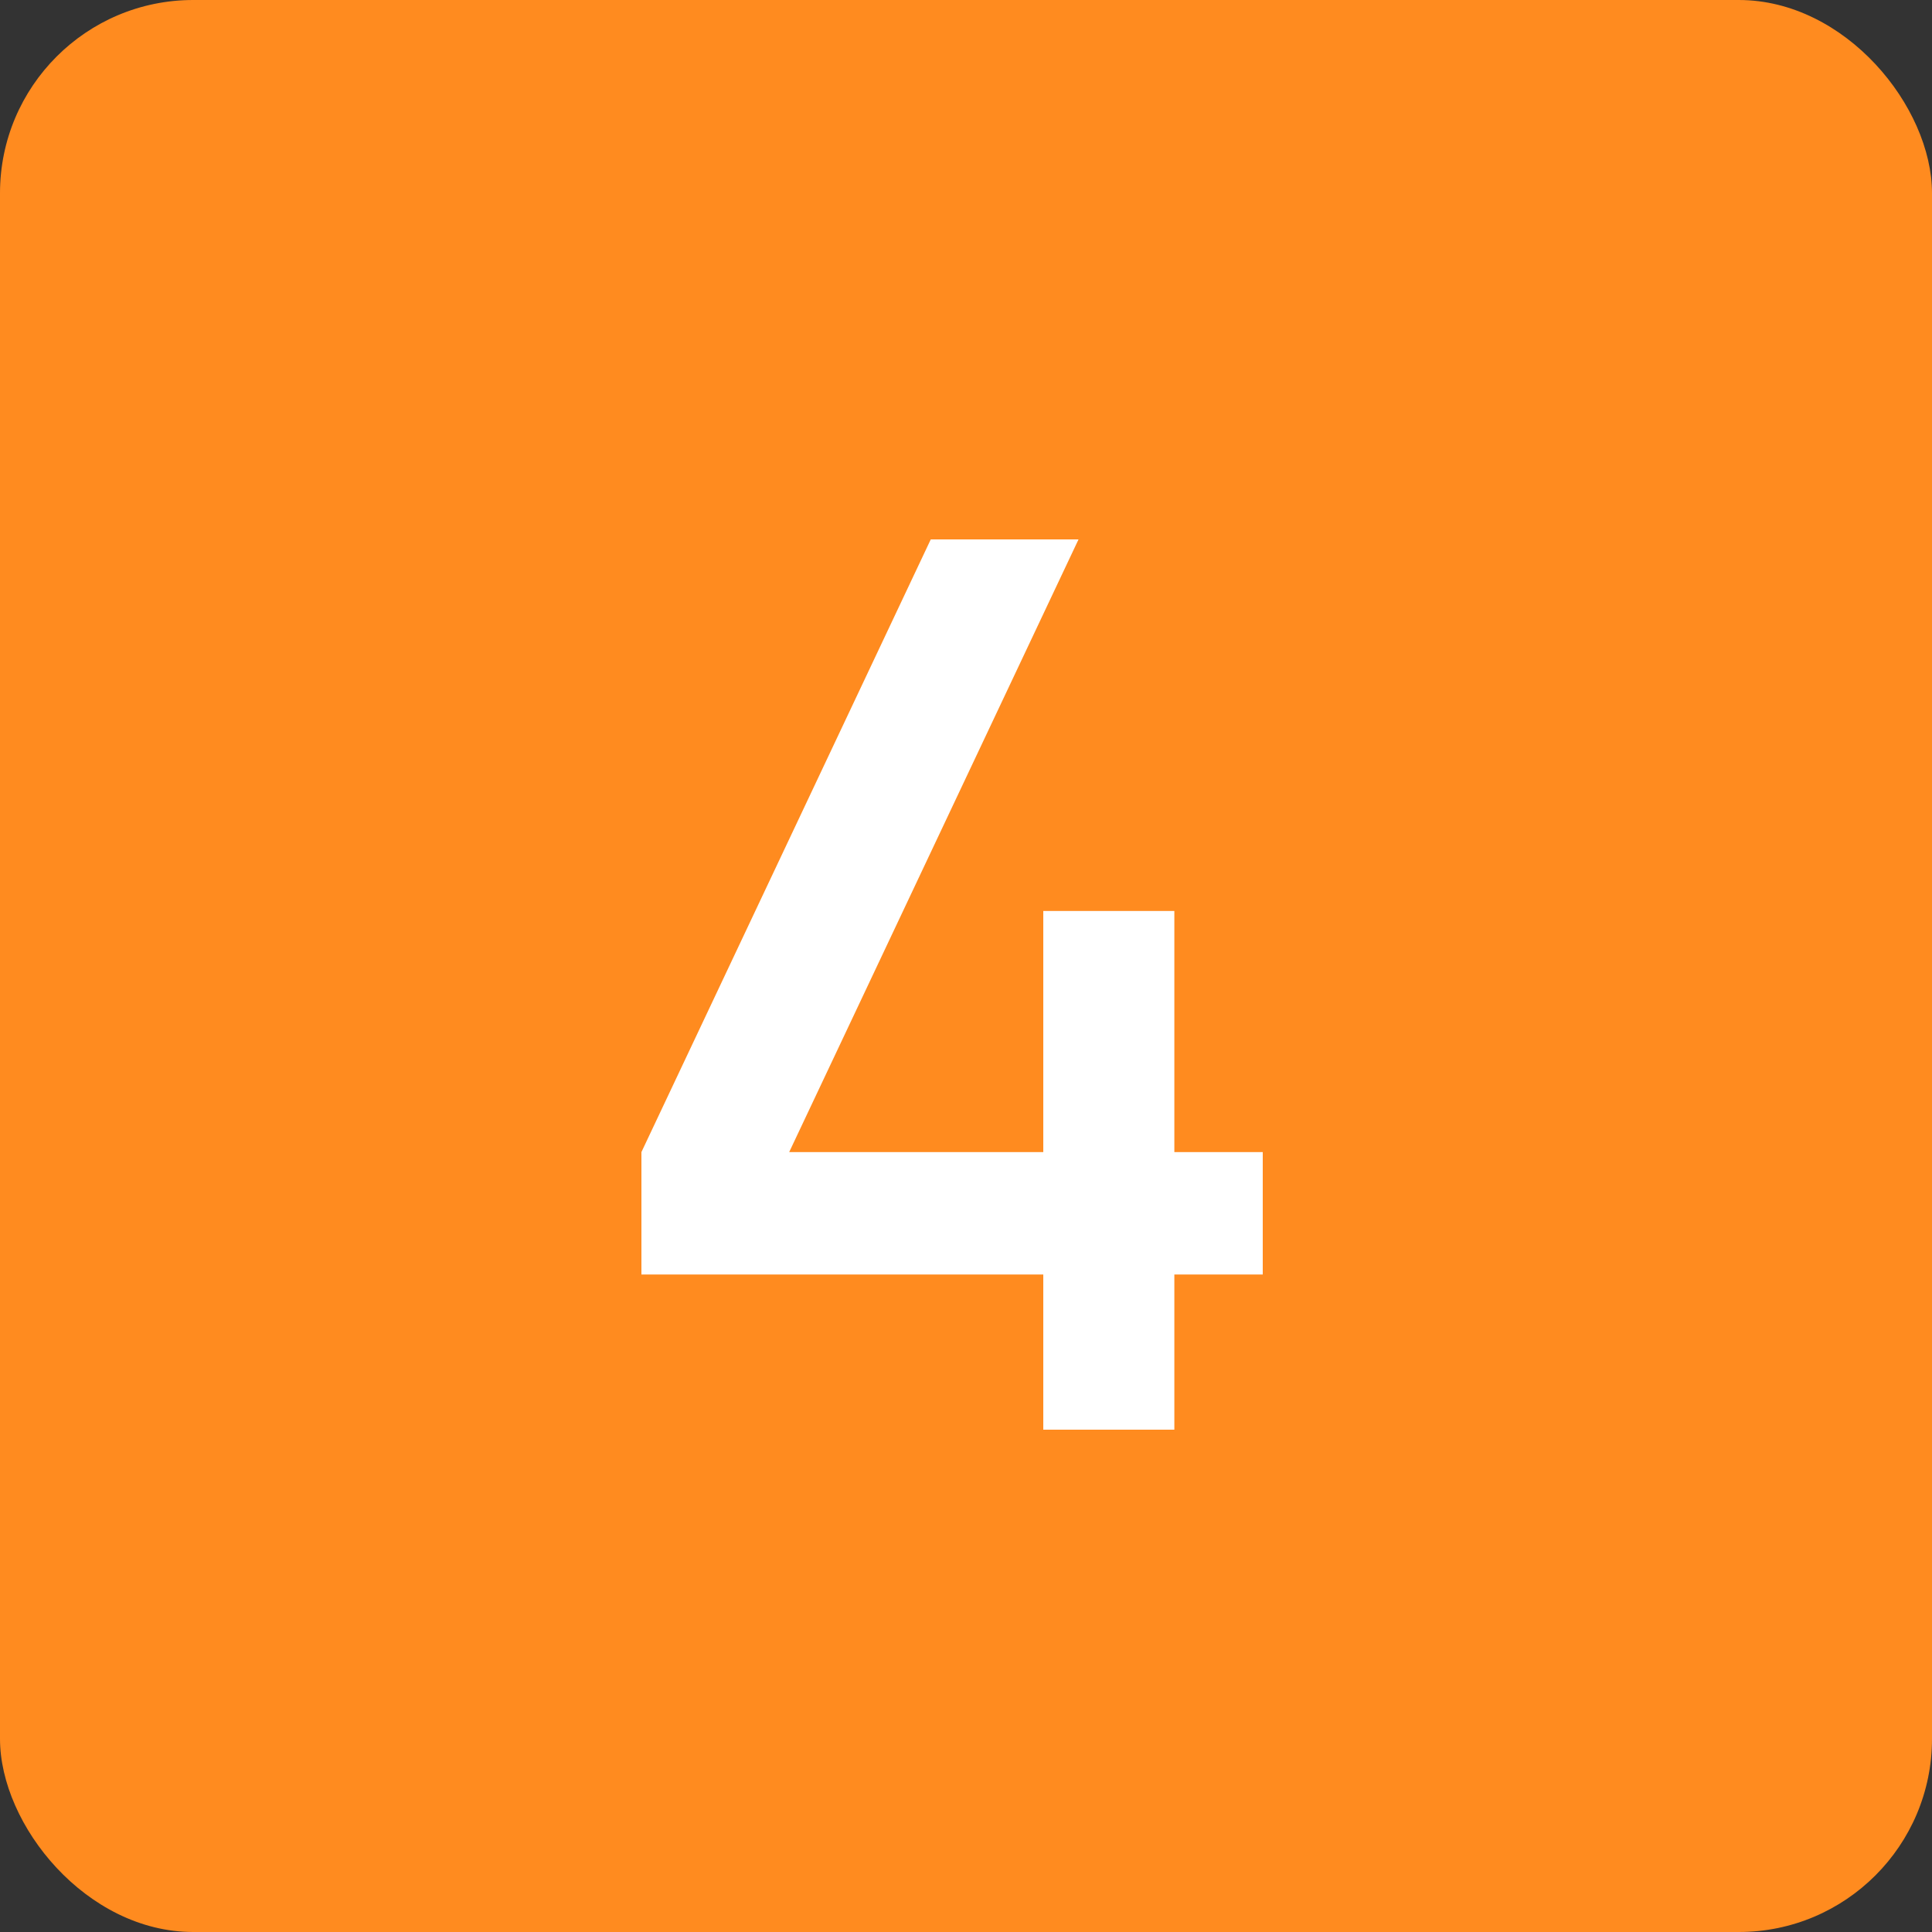
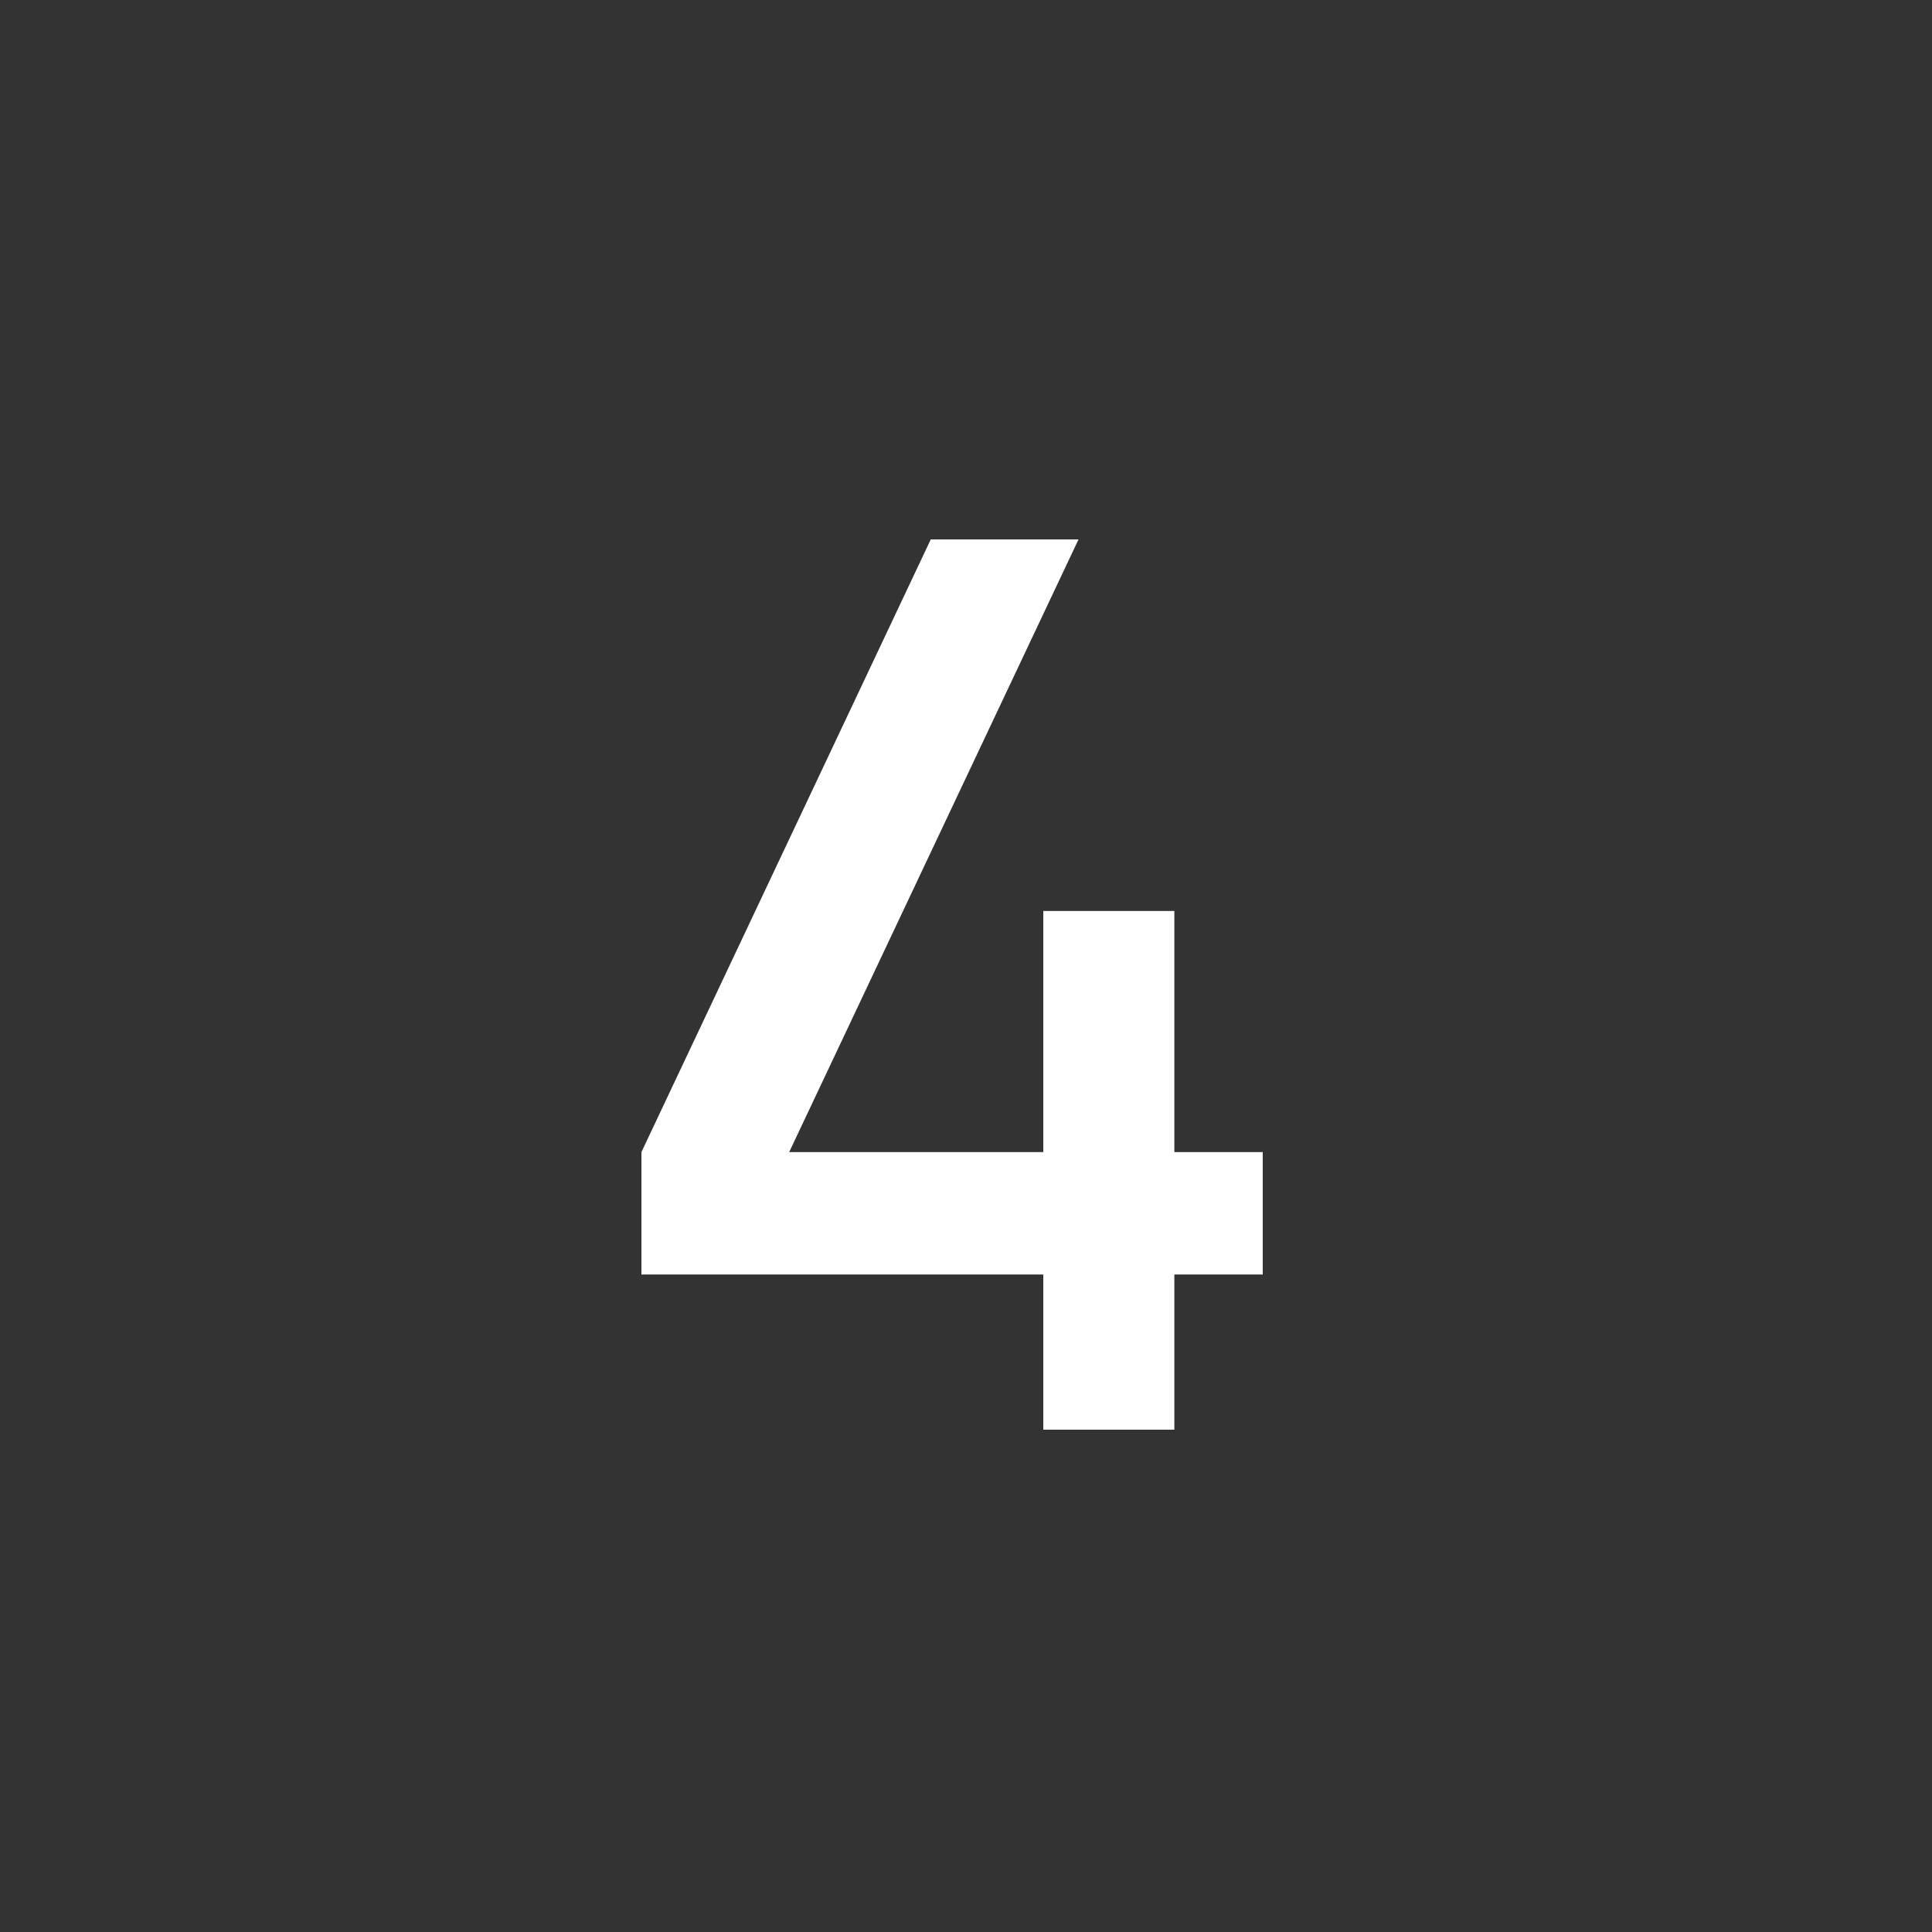
<svg xmlns="http://www.w3.org/2000/svg" width="50" height="50" viewBox="0 0 50 50" fill="none">
  <rect x="0" y="0" width="50" height="50" fill="#333333" stroke="none" />
-   <rect width="50" height="50" rx="5" fill="#FF8B1F" />
  <path d="M27 37V32.984H16.6V29.816L24.088 13.96H27.912L20.424 29.816H27V23.576H30.392V29.816H32.68V32.984H30.392V37H27Z" fill="white" />
</svg>